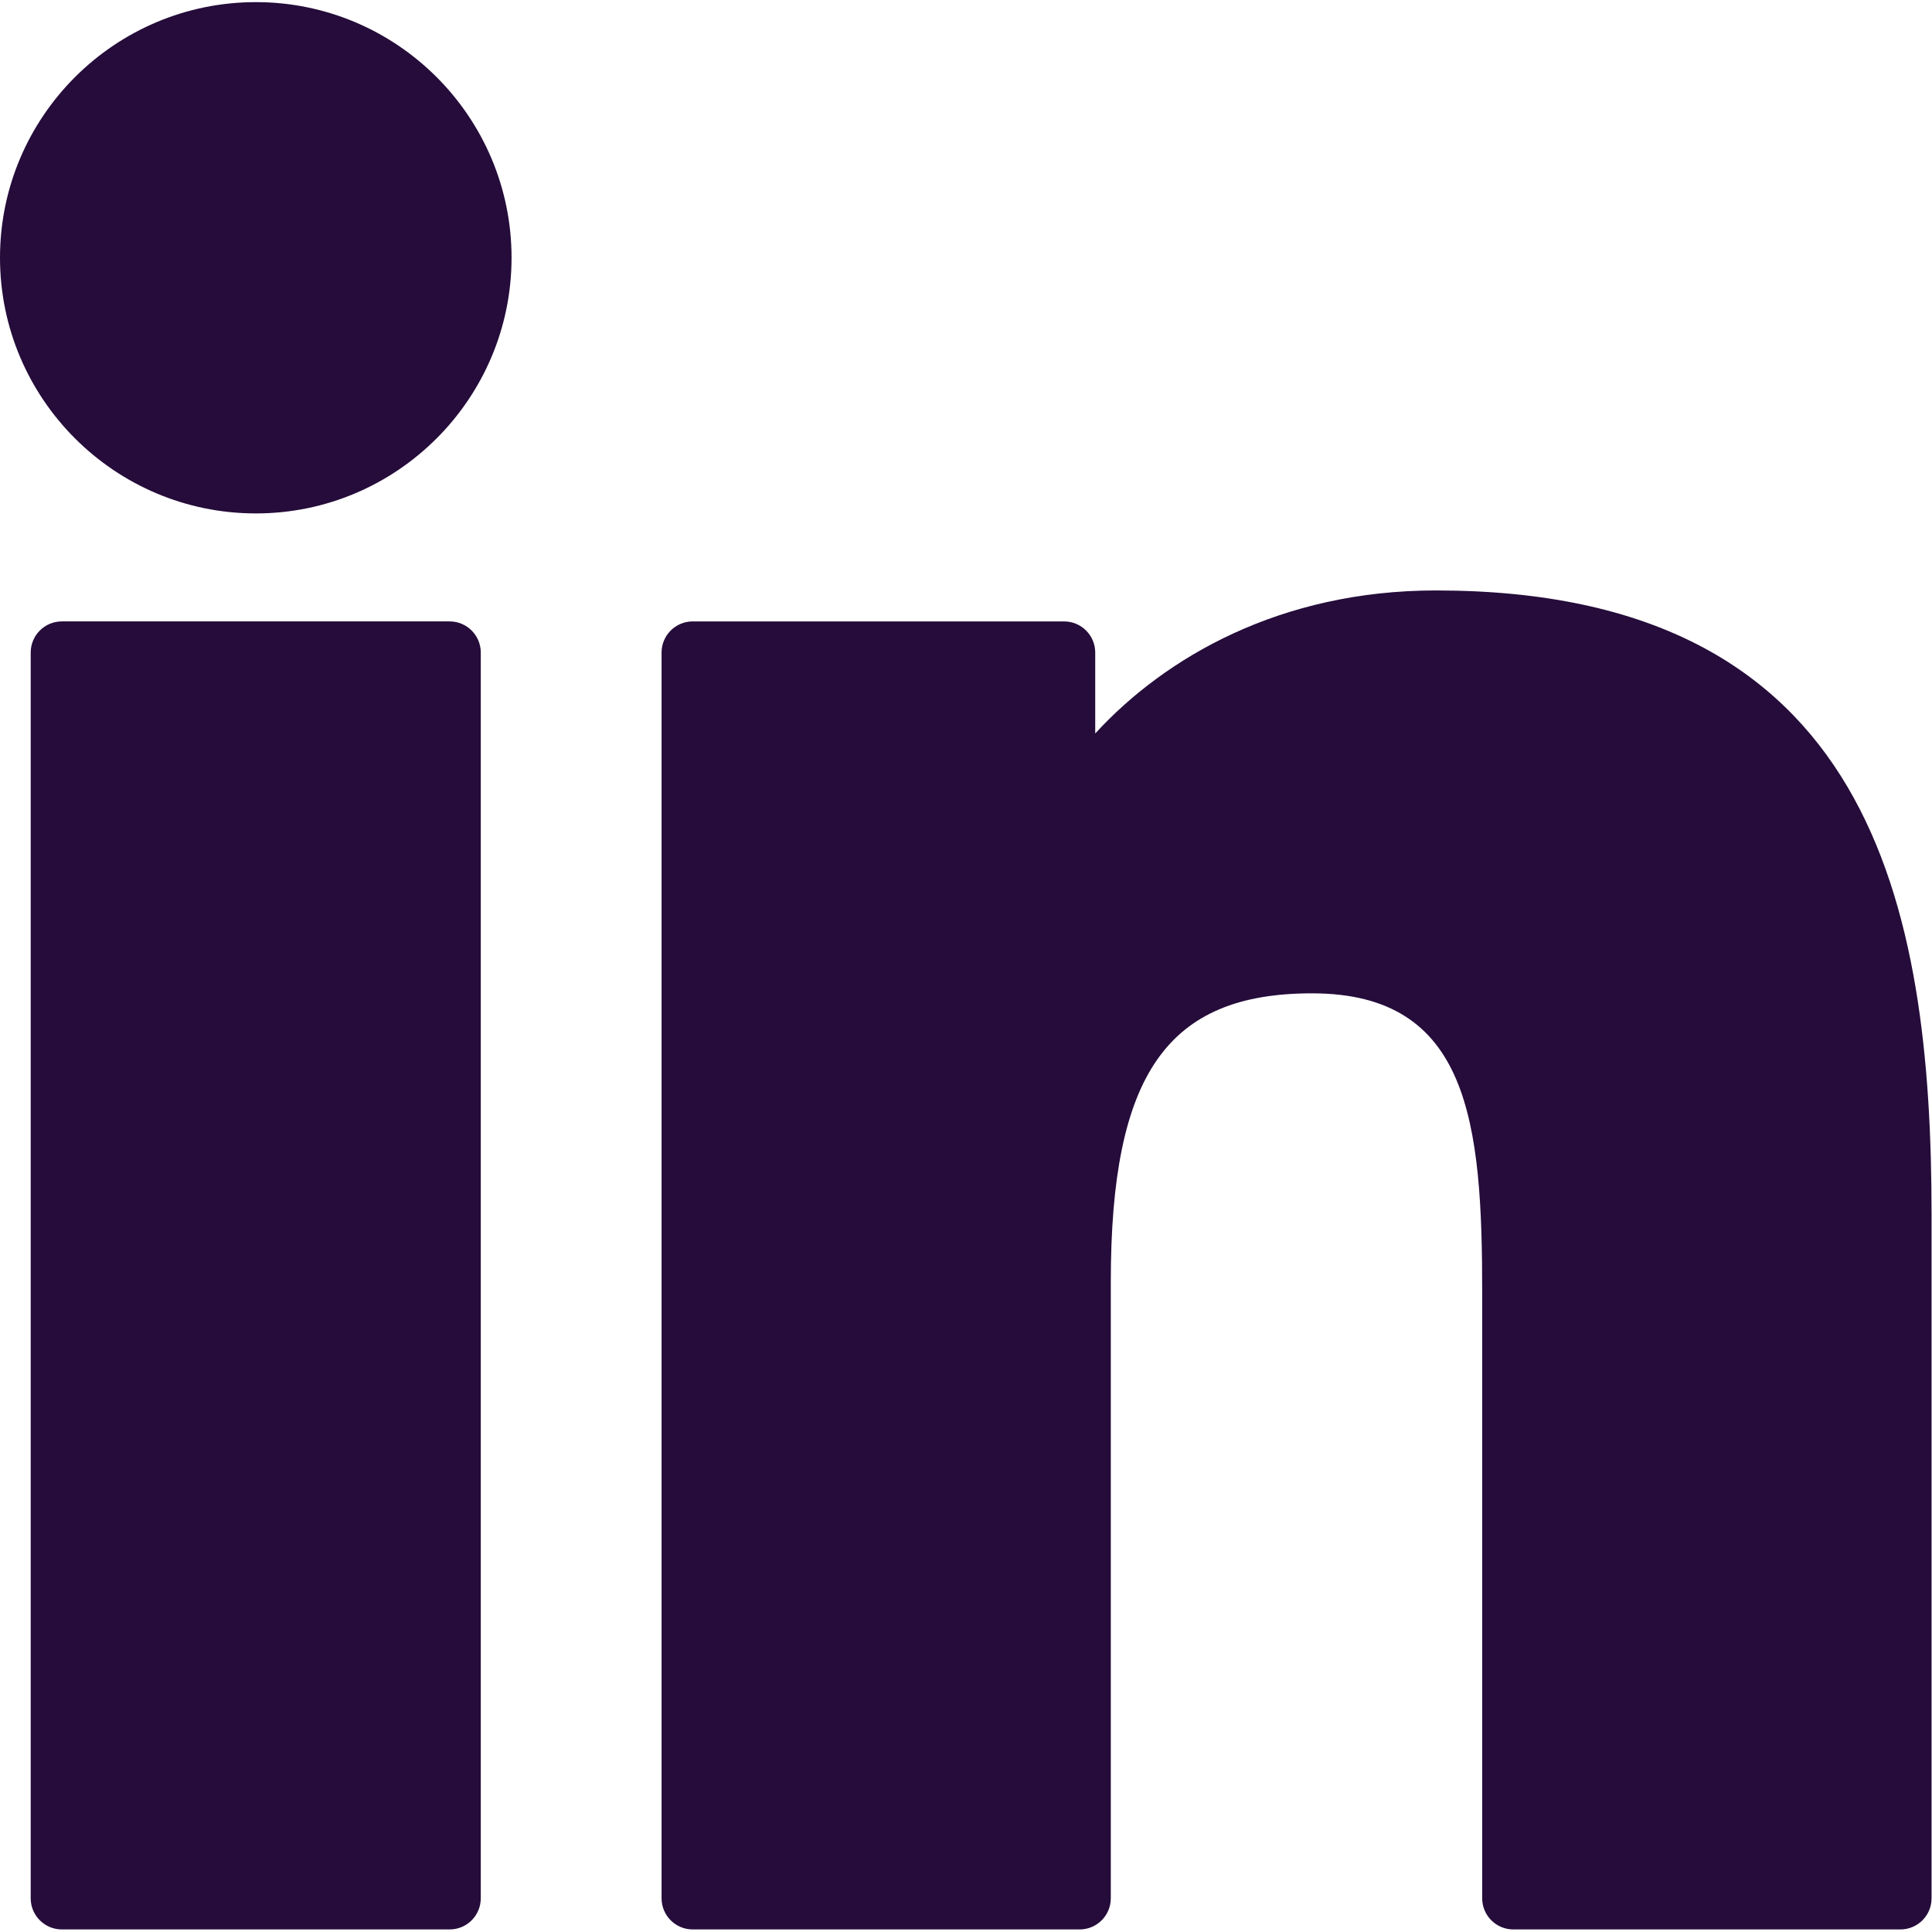
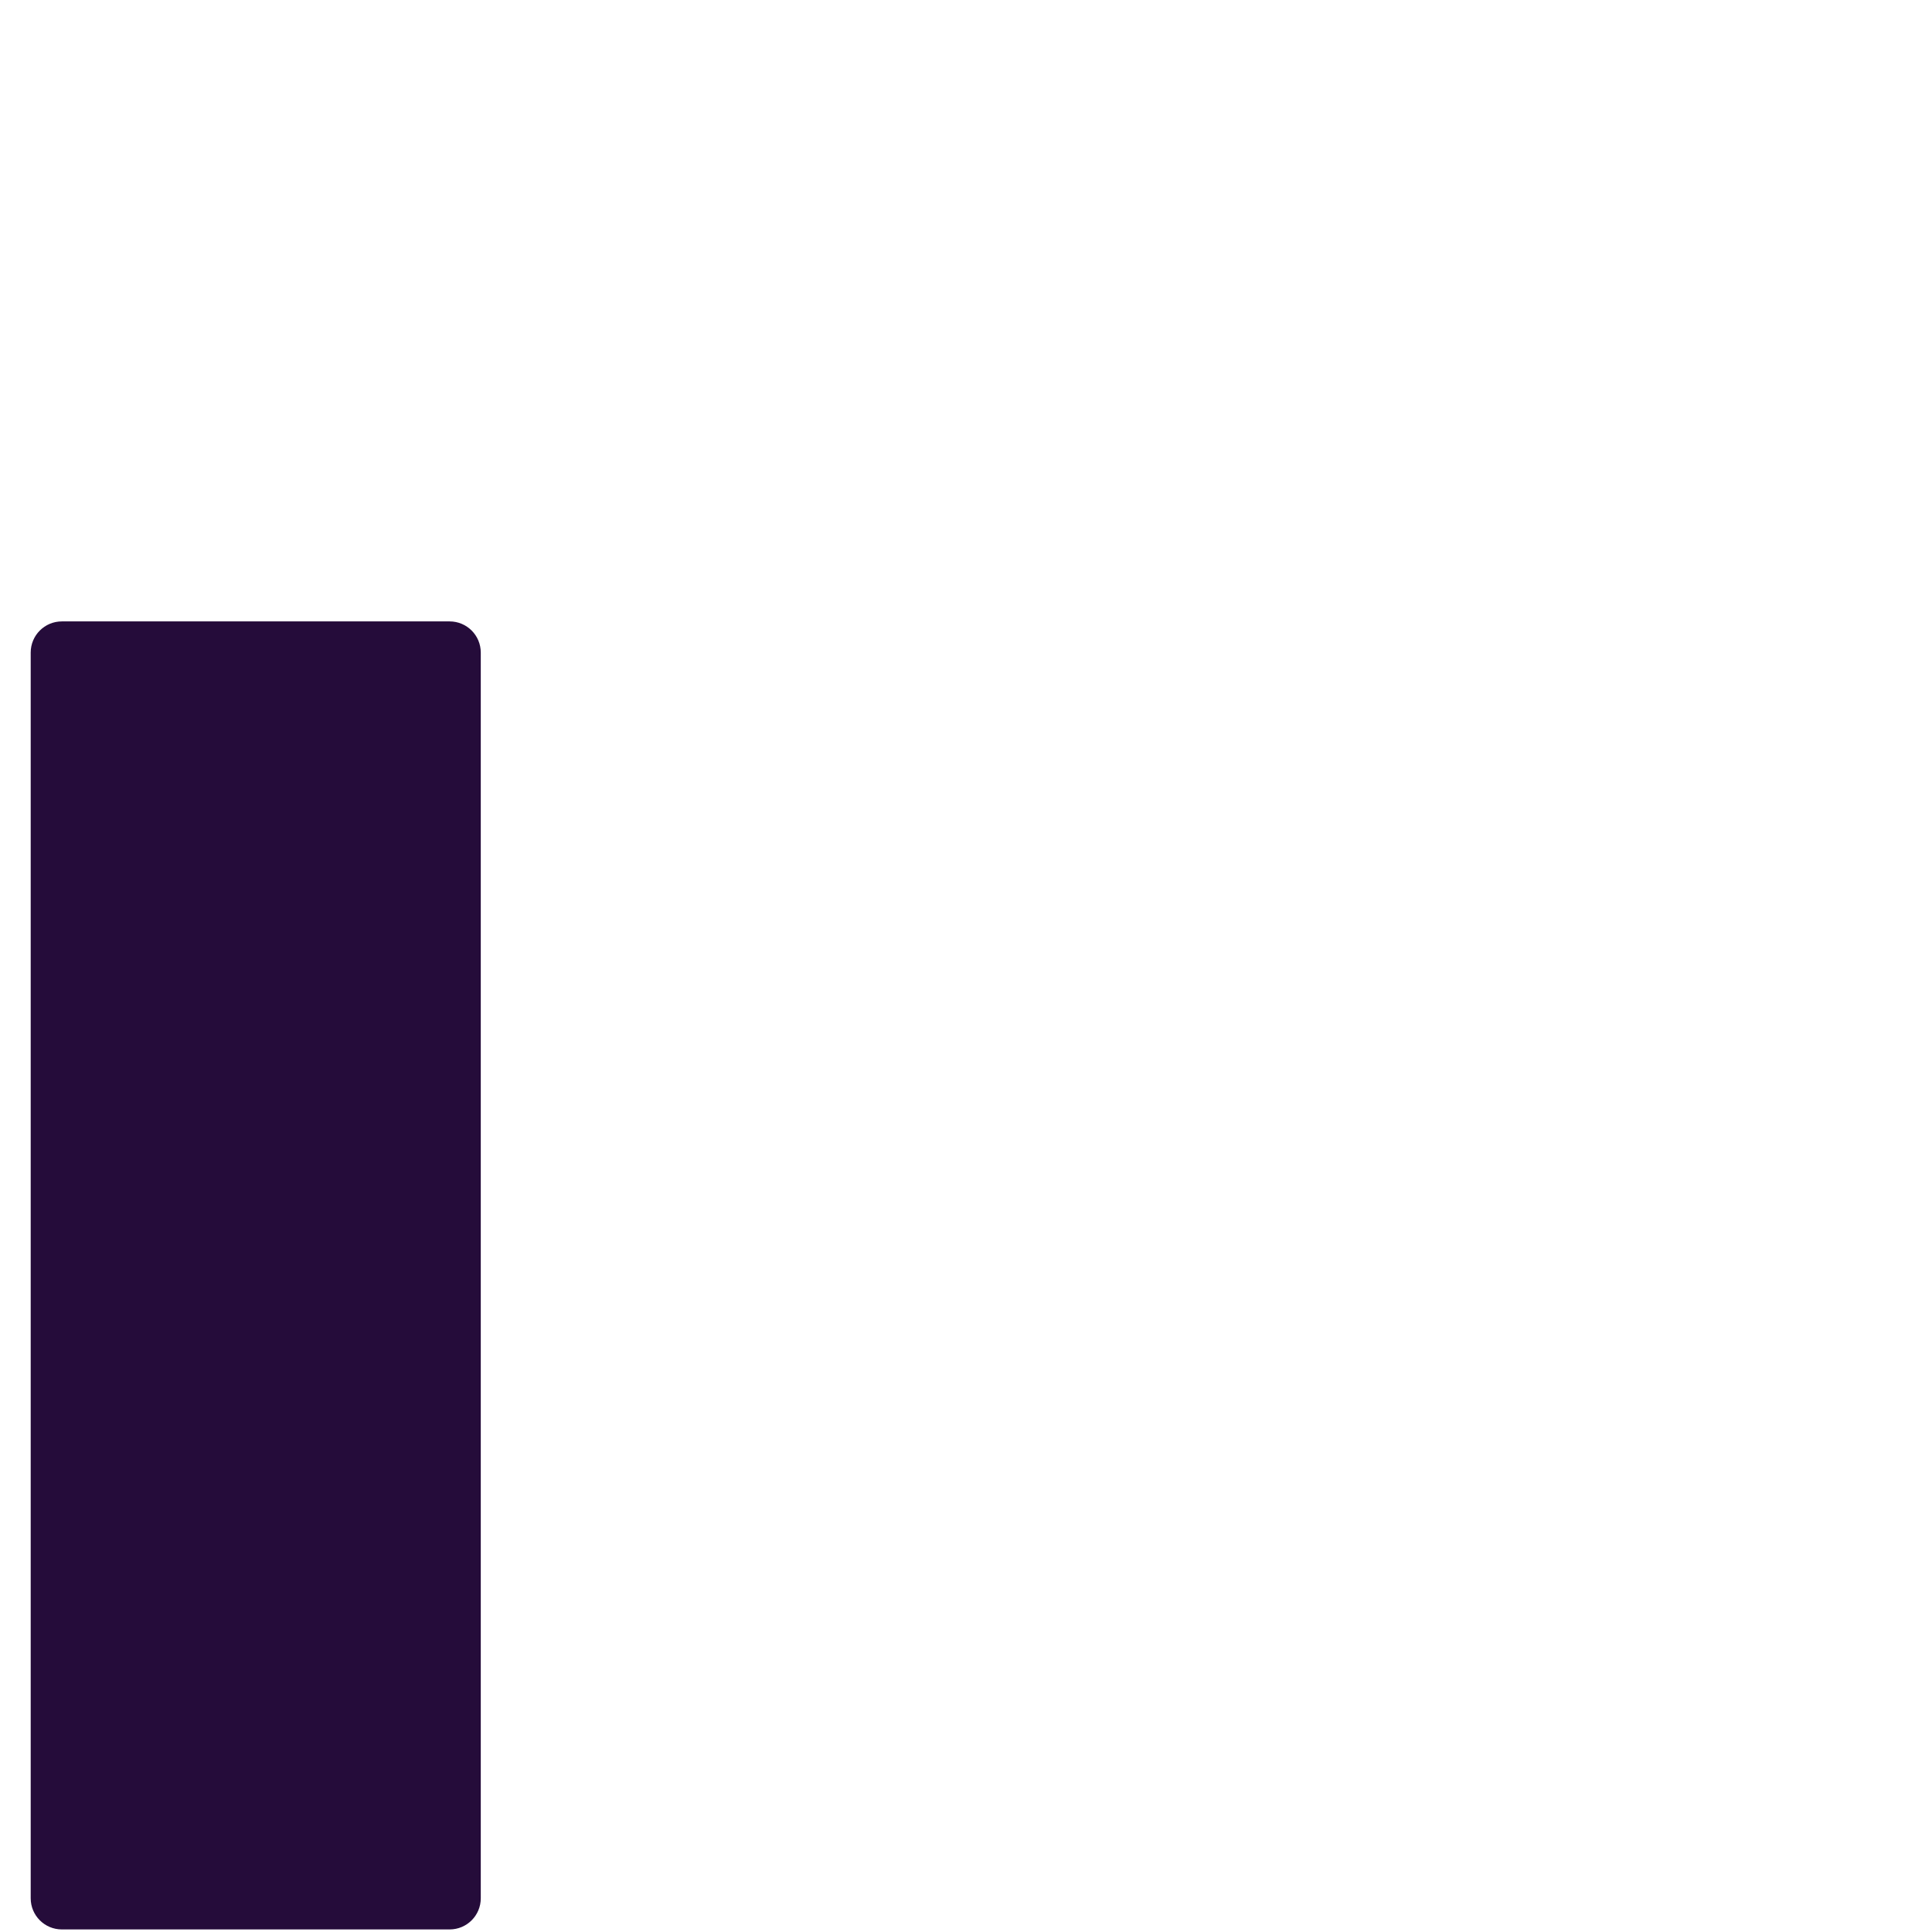
<svg xmlns="http://www.w3.org/2000/svg" width="100%" height="100%" viewBox="0 0 13892 13892" version="1.1" xml:space="preserve" style="fill-rule:evenodd;clip-rule:evenodd;stroke-linejoin:round;stroke-miterlimit:2;">
  <g id="XMLID_801_">
    <path id="XMLID_802_" d="M3232.97,4468.21l-2788.22,0c-123.745,0 -224.016,100.313 -224.016,224.013l-0,8957.33c-0,123.746 100.271,224.017 224.016,224.017l2788.22,-0c123.746,-0 224.013,-100.271 224.013,-224.017l-0,-8957.33c-0,-123.7 -100.267,-224.013 -224.013,-224.013Z" style="fill:#250c3a;fill-rule:nonzero;" />
-     <path id="XMLID_803_" d="M1839.88,15.279c-1014.52,0 -1839.88,824.463 -1839.88,1837.86c0,1013.84 825.358,1838.62 1839.88,1838.62c1013.71,0 1838.4,-824.821 1838.4,-1838.62c0.046,-1013.39 -824.688,-1837.86 -1838.4,-1837.86Z" style="fill:#250c3a;fill-rule:nonzero;" />
-     <path id="XMLID_804_" d="M10325,4245.58c-1119.85,0 -1947.67,481.409 -2449.78,1028.41l0,-581.767c0,-123.7 -100.271,-224.012 -224.017,-224.012l-2670.2,-0.001c-123.746,0.001 -224.016,100.313 -224.016,224.013l-0,8957.33c-0,123.746 100.27,224.017 224.016,224.017l2782.12,0c123.742,0 224.013,-100.271 224.013,-224.017l-0,-4431.79c-0,-1493.41 405.646,-2075.22 1446.68,-2075.22c1133.78,-0 1223.88,932.708 1223.88,2152.06l0,4355c0,123.746 100.271,224.017 224.017,224.017l2783.15,-0c123.746,-0 224.012,-100.271 224.012,-224.017l0,-4913.25c0,-2220.65 -423.429,-4490.79 -3563.89,-4490.79l-0,0.021Z" style="fill:#250c3a;fill-rule:nonzero;" />
  </g>
</svg>